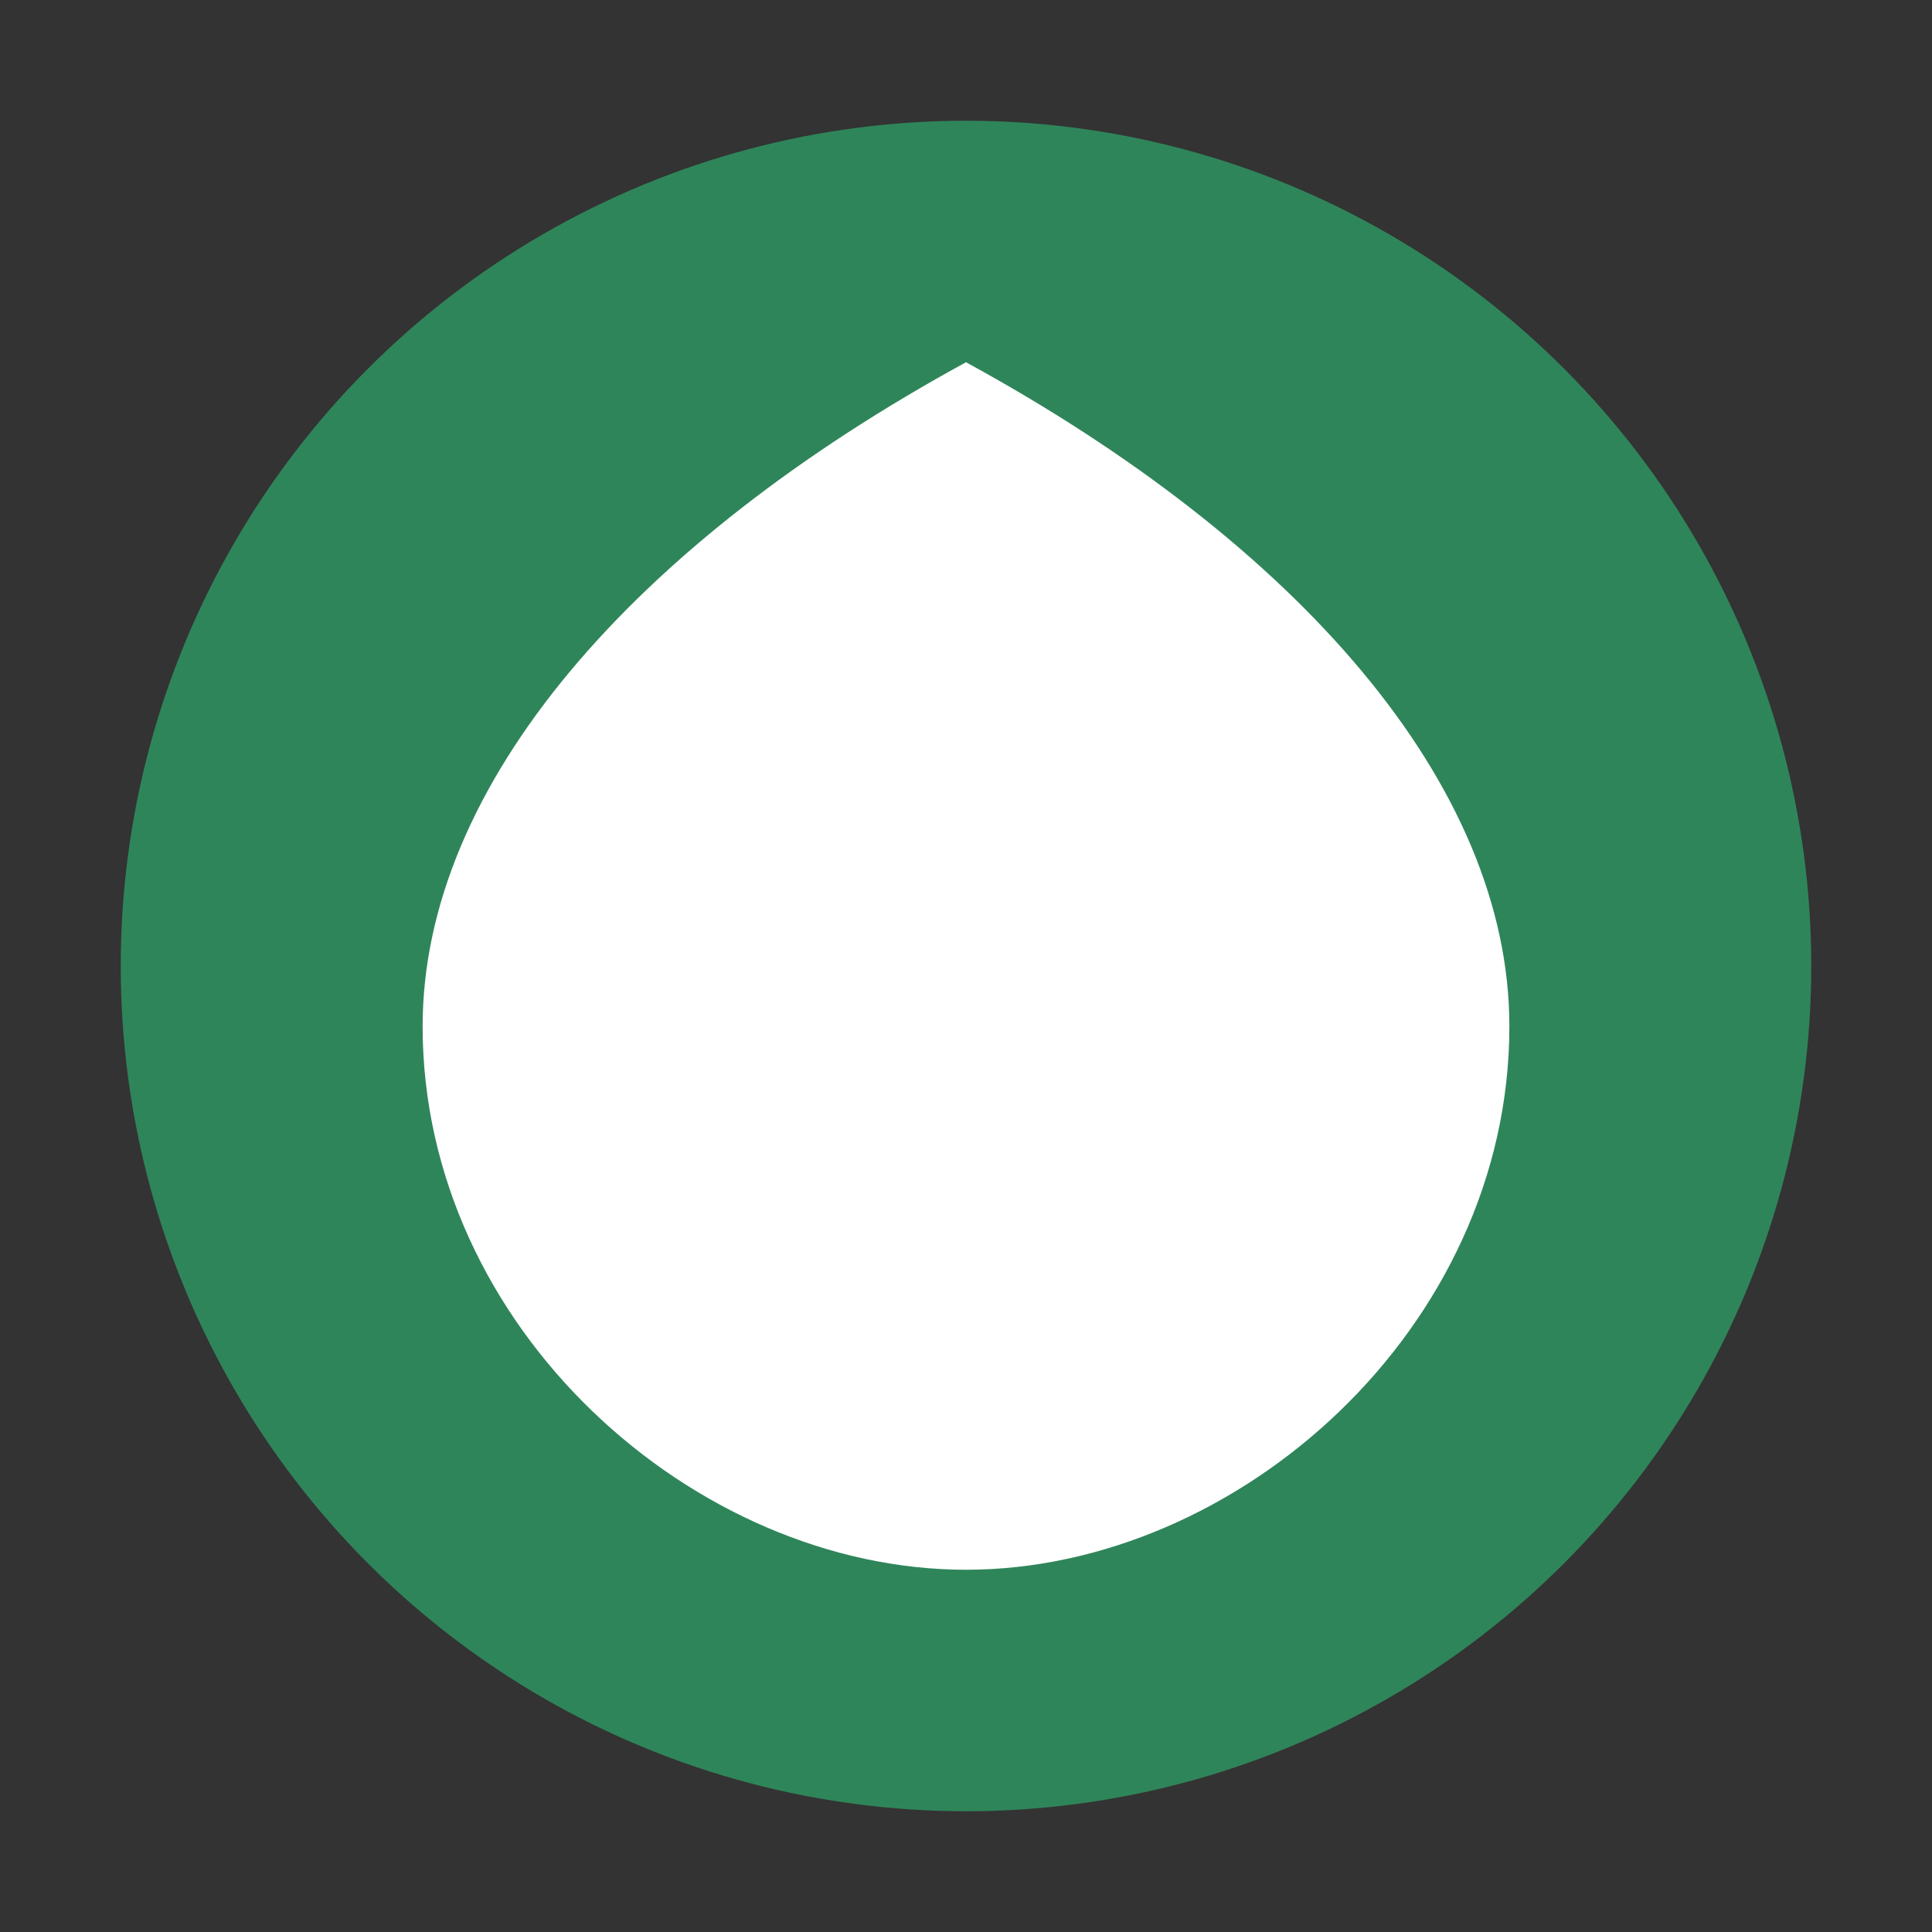
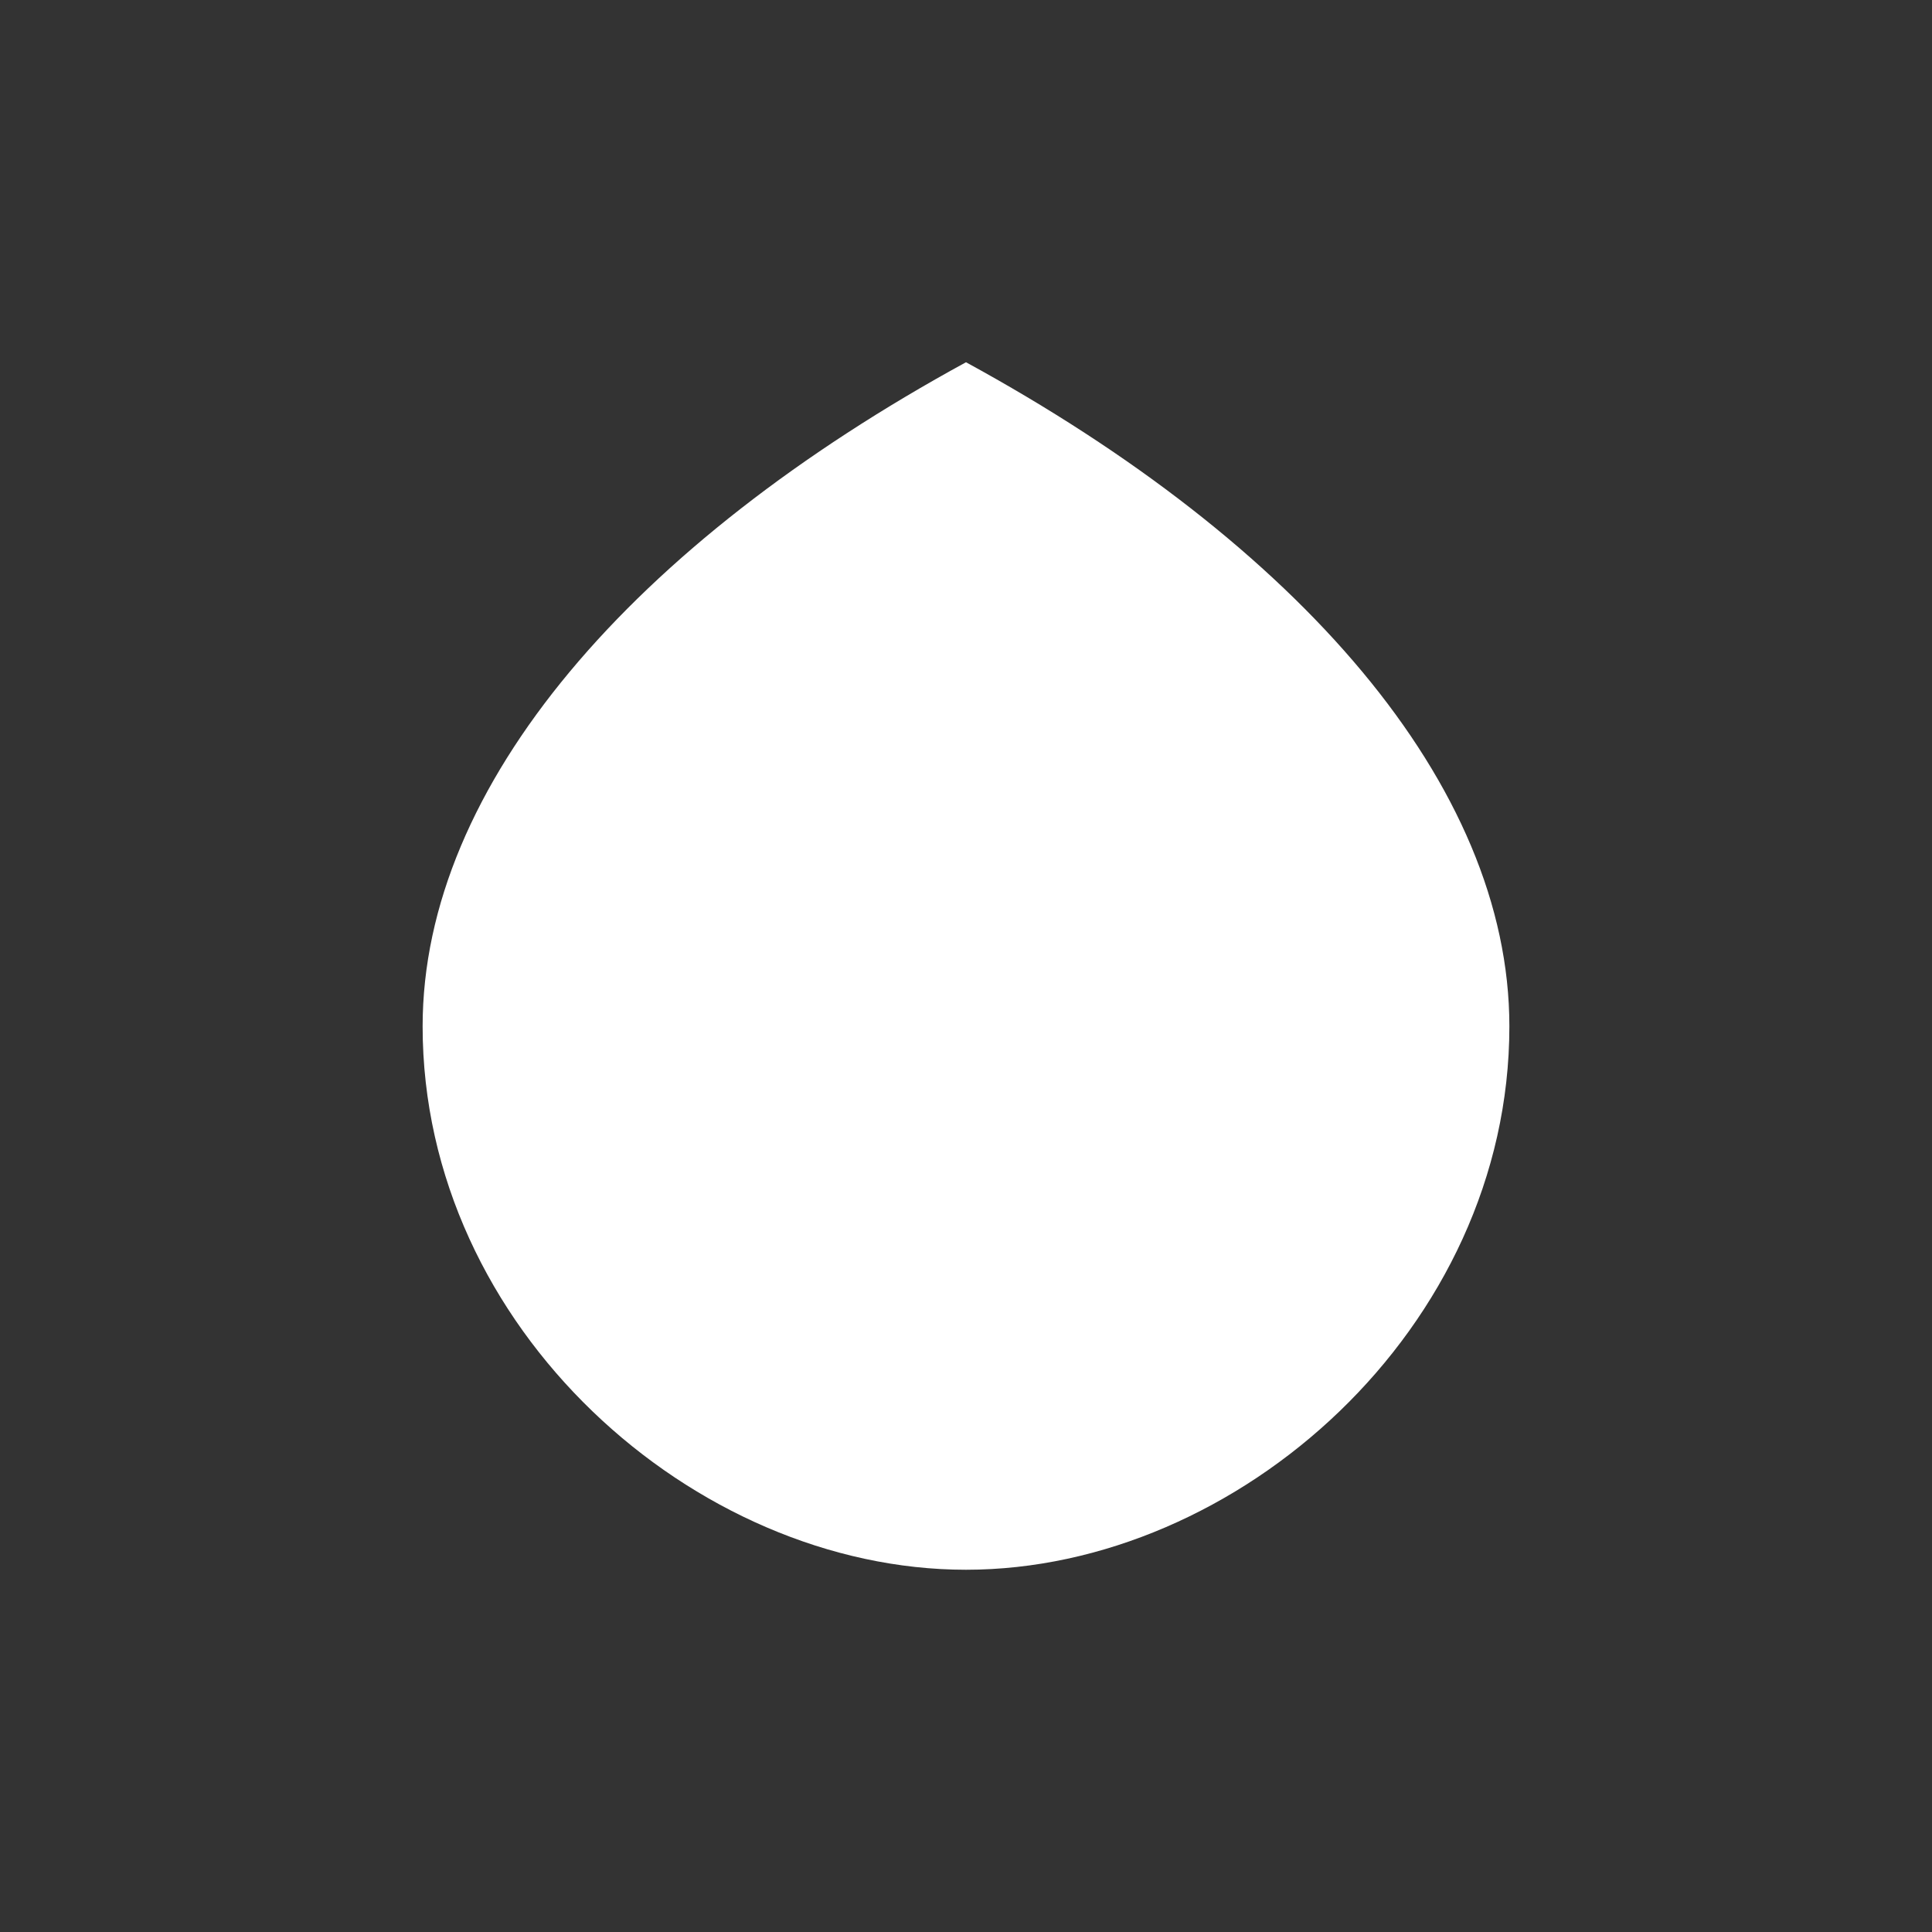
<svg xmlns="http://www.w3.org/2000/svg" viewBox="0 0 64 64">
  <rect x="0" y="0" width="64" height="64" fill="#333333" stroke="none" />
-   <circle cx="32" cy="32" r="28" fill="#2f855a" />
  <path fill="#fff" d="M32 12c11 6 18 14 18 22 0 10-9 18-18 18S14 44 14 34c0-8 7-16 18-22z" />
</svg>